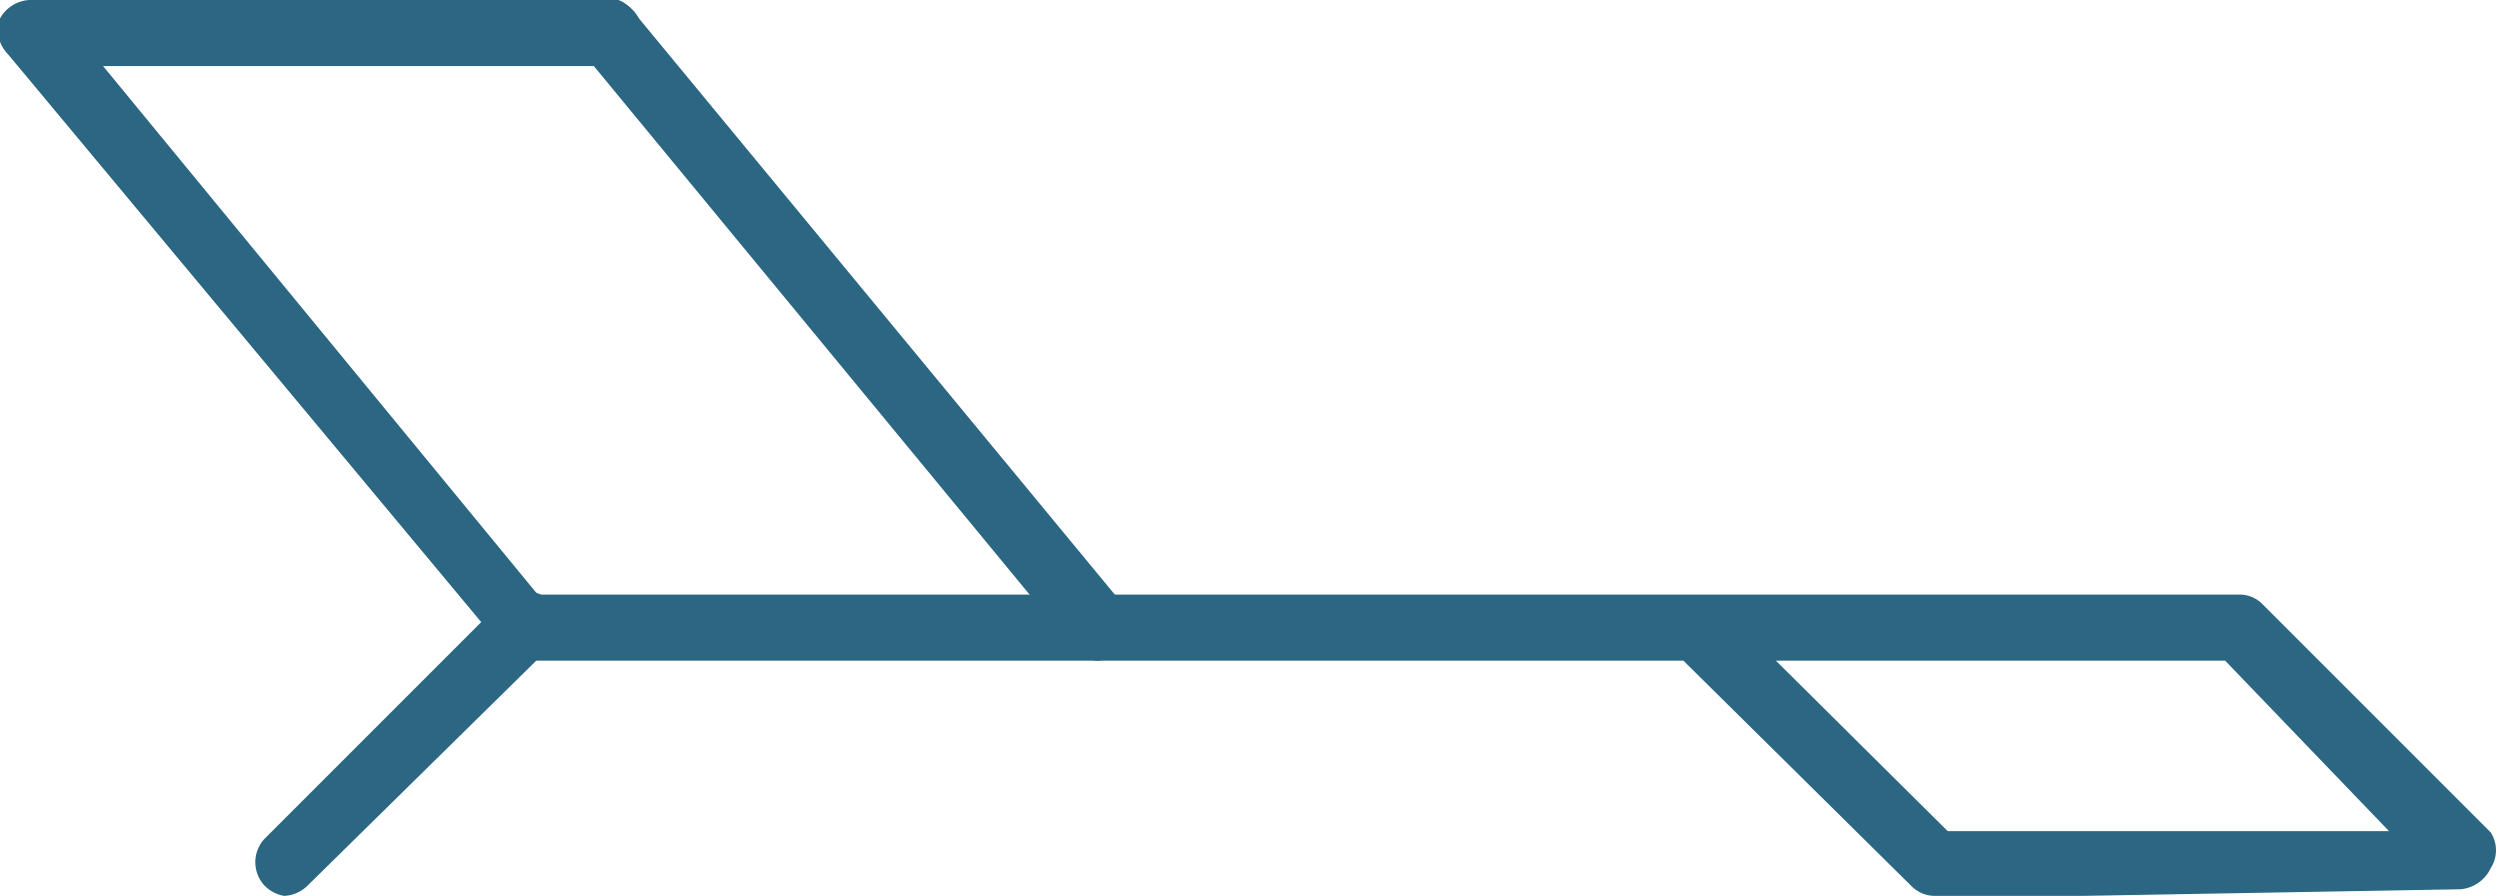
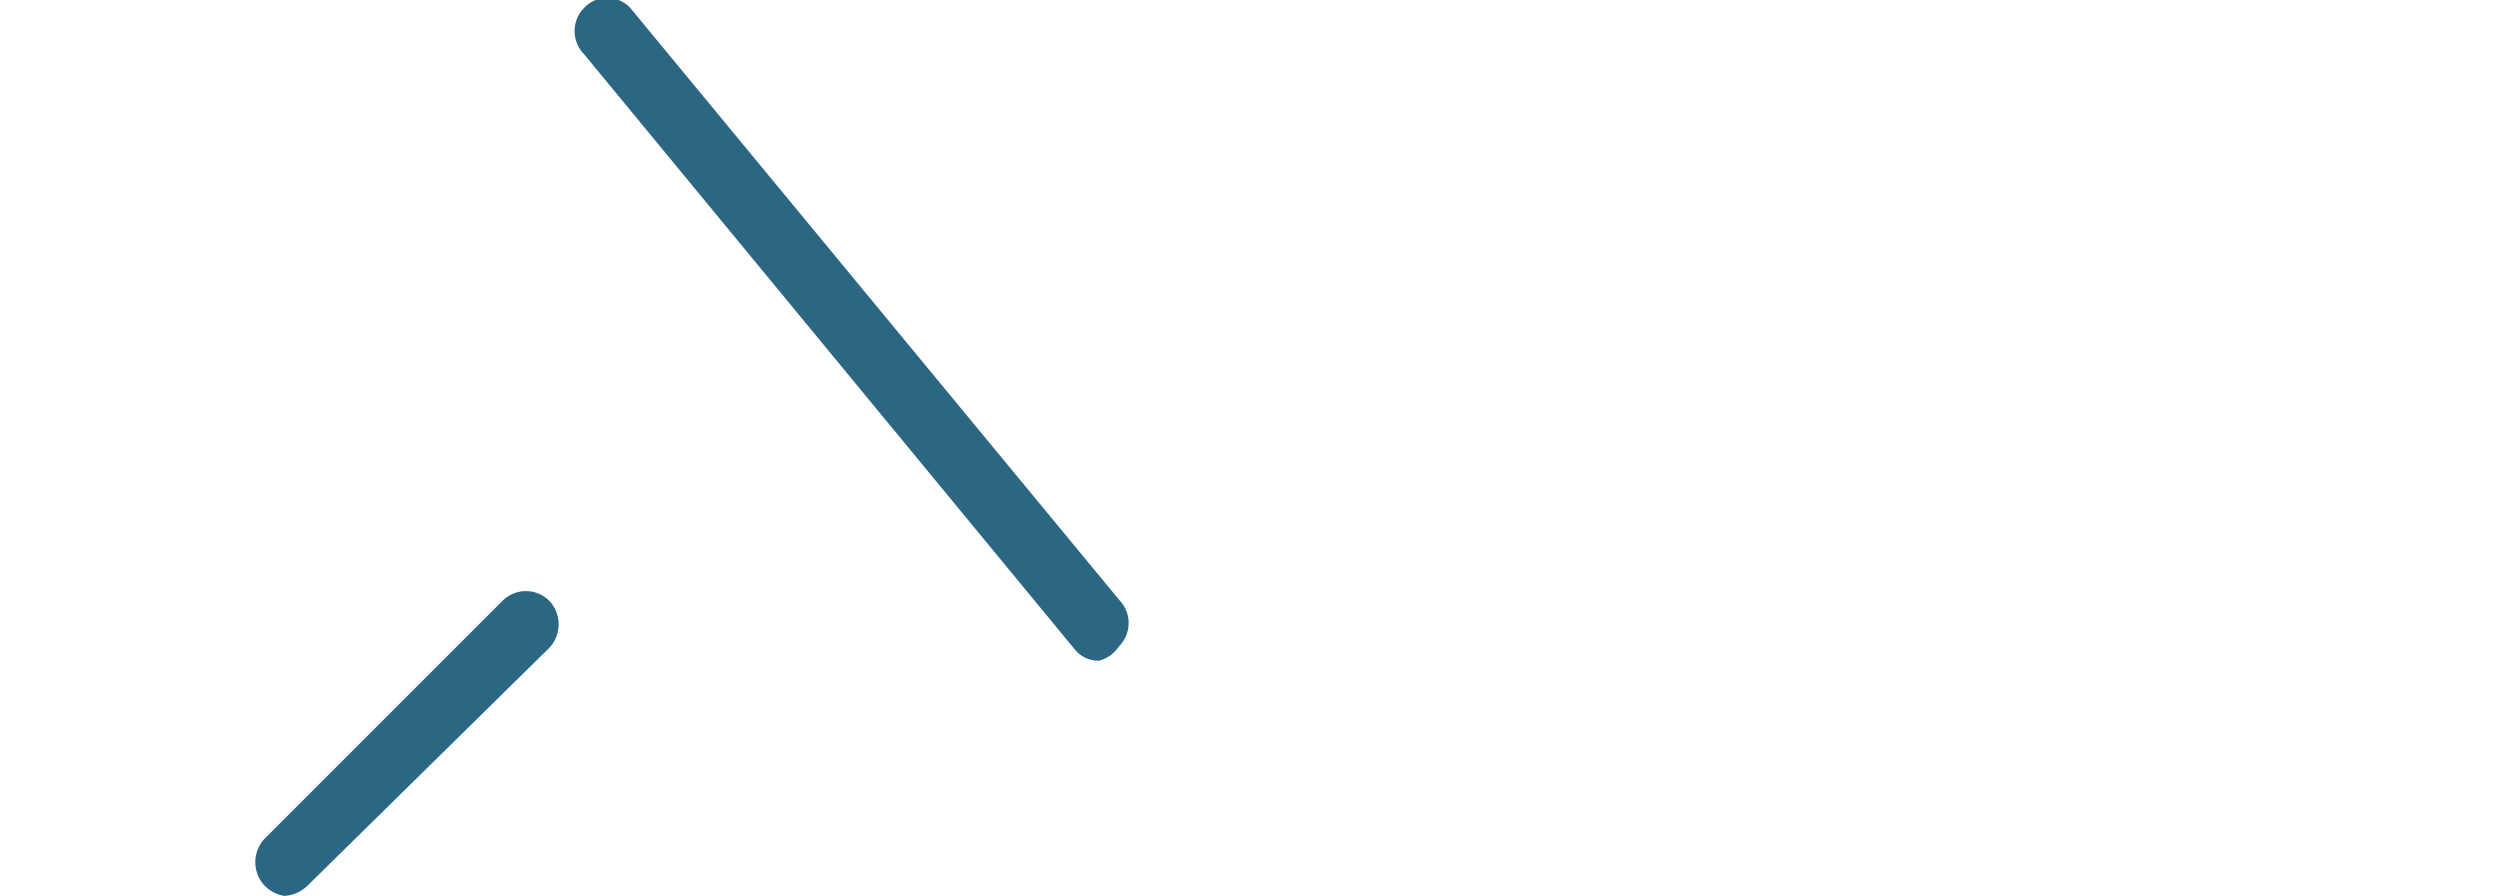
<svg xmlns="http://www.w3.org/2000/svg" viewBox="0 0 18.92 6.78">
  <g id="Capa_2" data-name="Capa 2">
    <g id="Capa_1-2" data-name="Capa 1">
      <path d="M2.15,6.78A.27.27,0,0,1,2,6.7a.26.26,0,0,1,0-.35l1.8-1.8a.25.25,0,0,1,.36,0,.26.26,0,0,1,0,.35L2.33,6.7A.27.27,0,0,1,2.15,6.78Z" style="fill:#2b6683" />
      <path d="M8.32,5a.23.23,0,0,1-.19-.09L4.42.41a.25.25,0,0,1,0-.35.24.24,0,0,1,.35,0l3.7,4.48a.25.25,0,0,1,0,.35A.27.27,0,0,1,8.32,5Z" style="fill:#2b6683" />
-       <path d="M14.64,6.78a.25.25,0,0,1-.18-.08L12.74,5H4a.26.26,0,0,1-.19-.09L.06.41A.26.26,0,0,1,0,.14.27.27,0,0,1,.25,0H4.61a.25.25,0,0,1,.25.25A.25.25,0,0,1,4.61.5H.78l3.29,4H16.94a.24.24,0,0,1,.18.07l1.73,1.73a.25.25,0,0,1,0,.27.28.28,0,0,1-.23.16l-4,.07ZM13.44,5l1.3,1.29,3.34,0L16.84,5Z" style="fill:#2b6683" />
    </g>
  </g>
</svg>